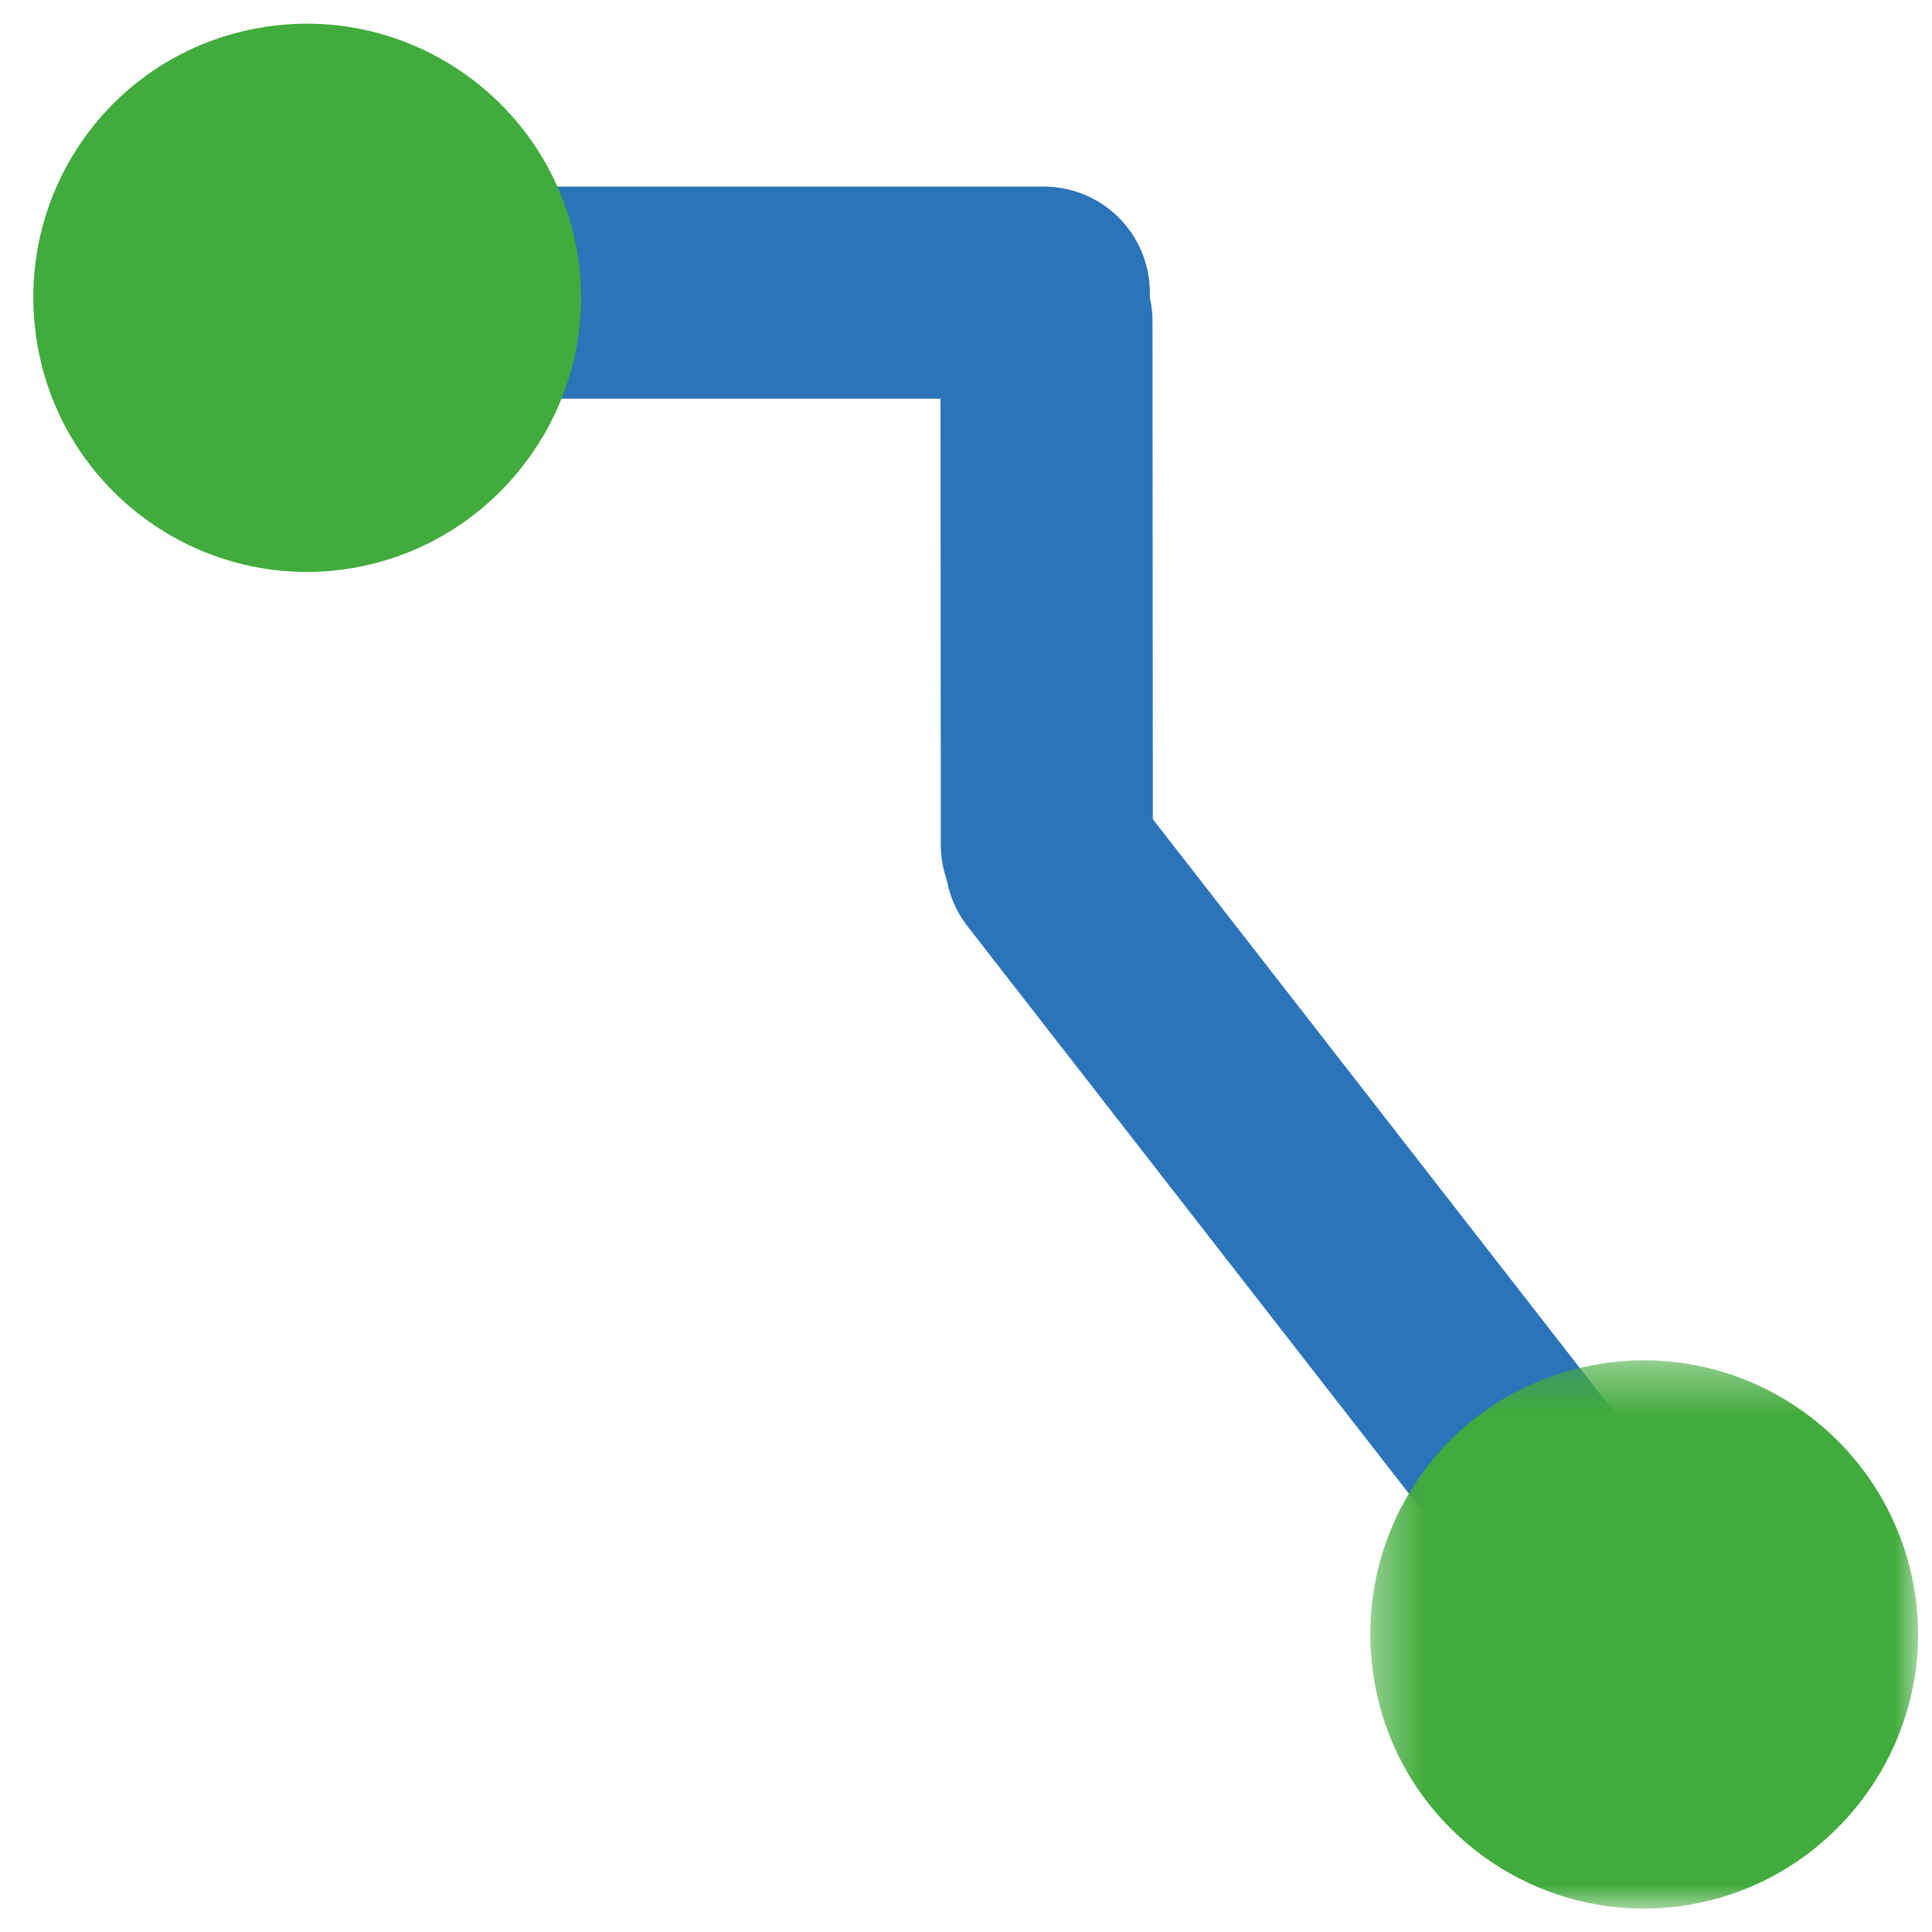
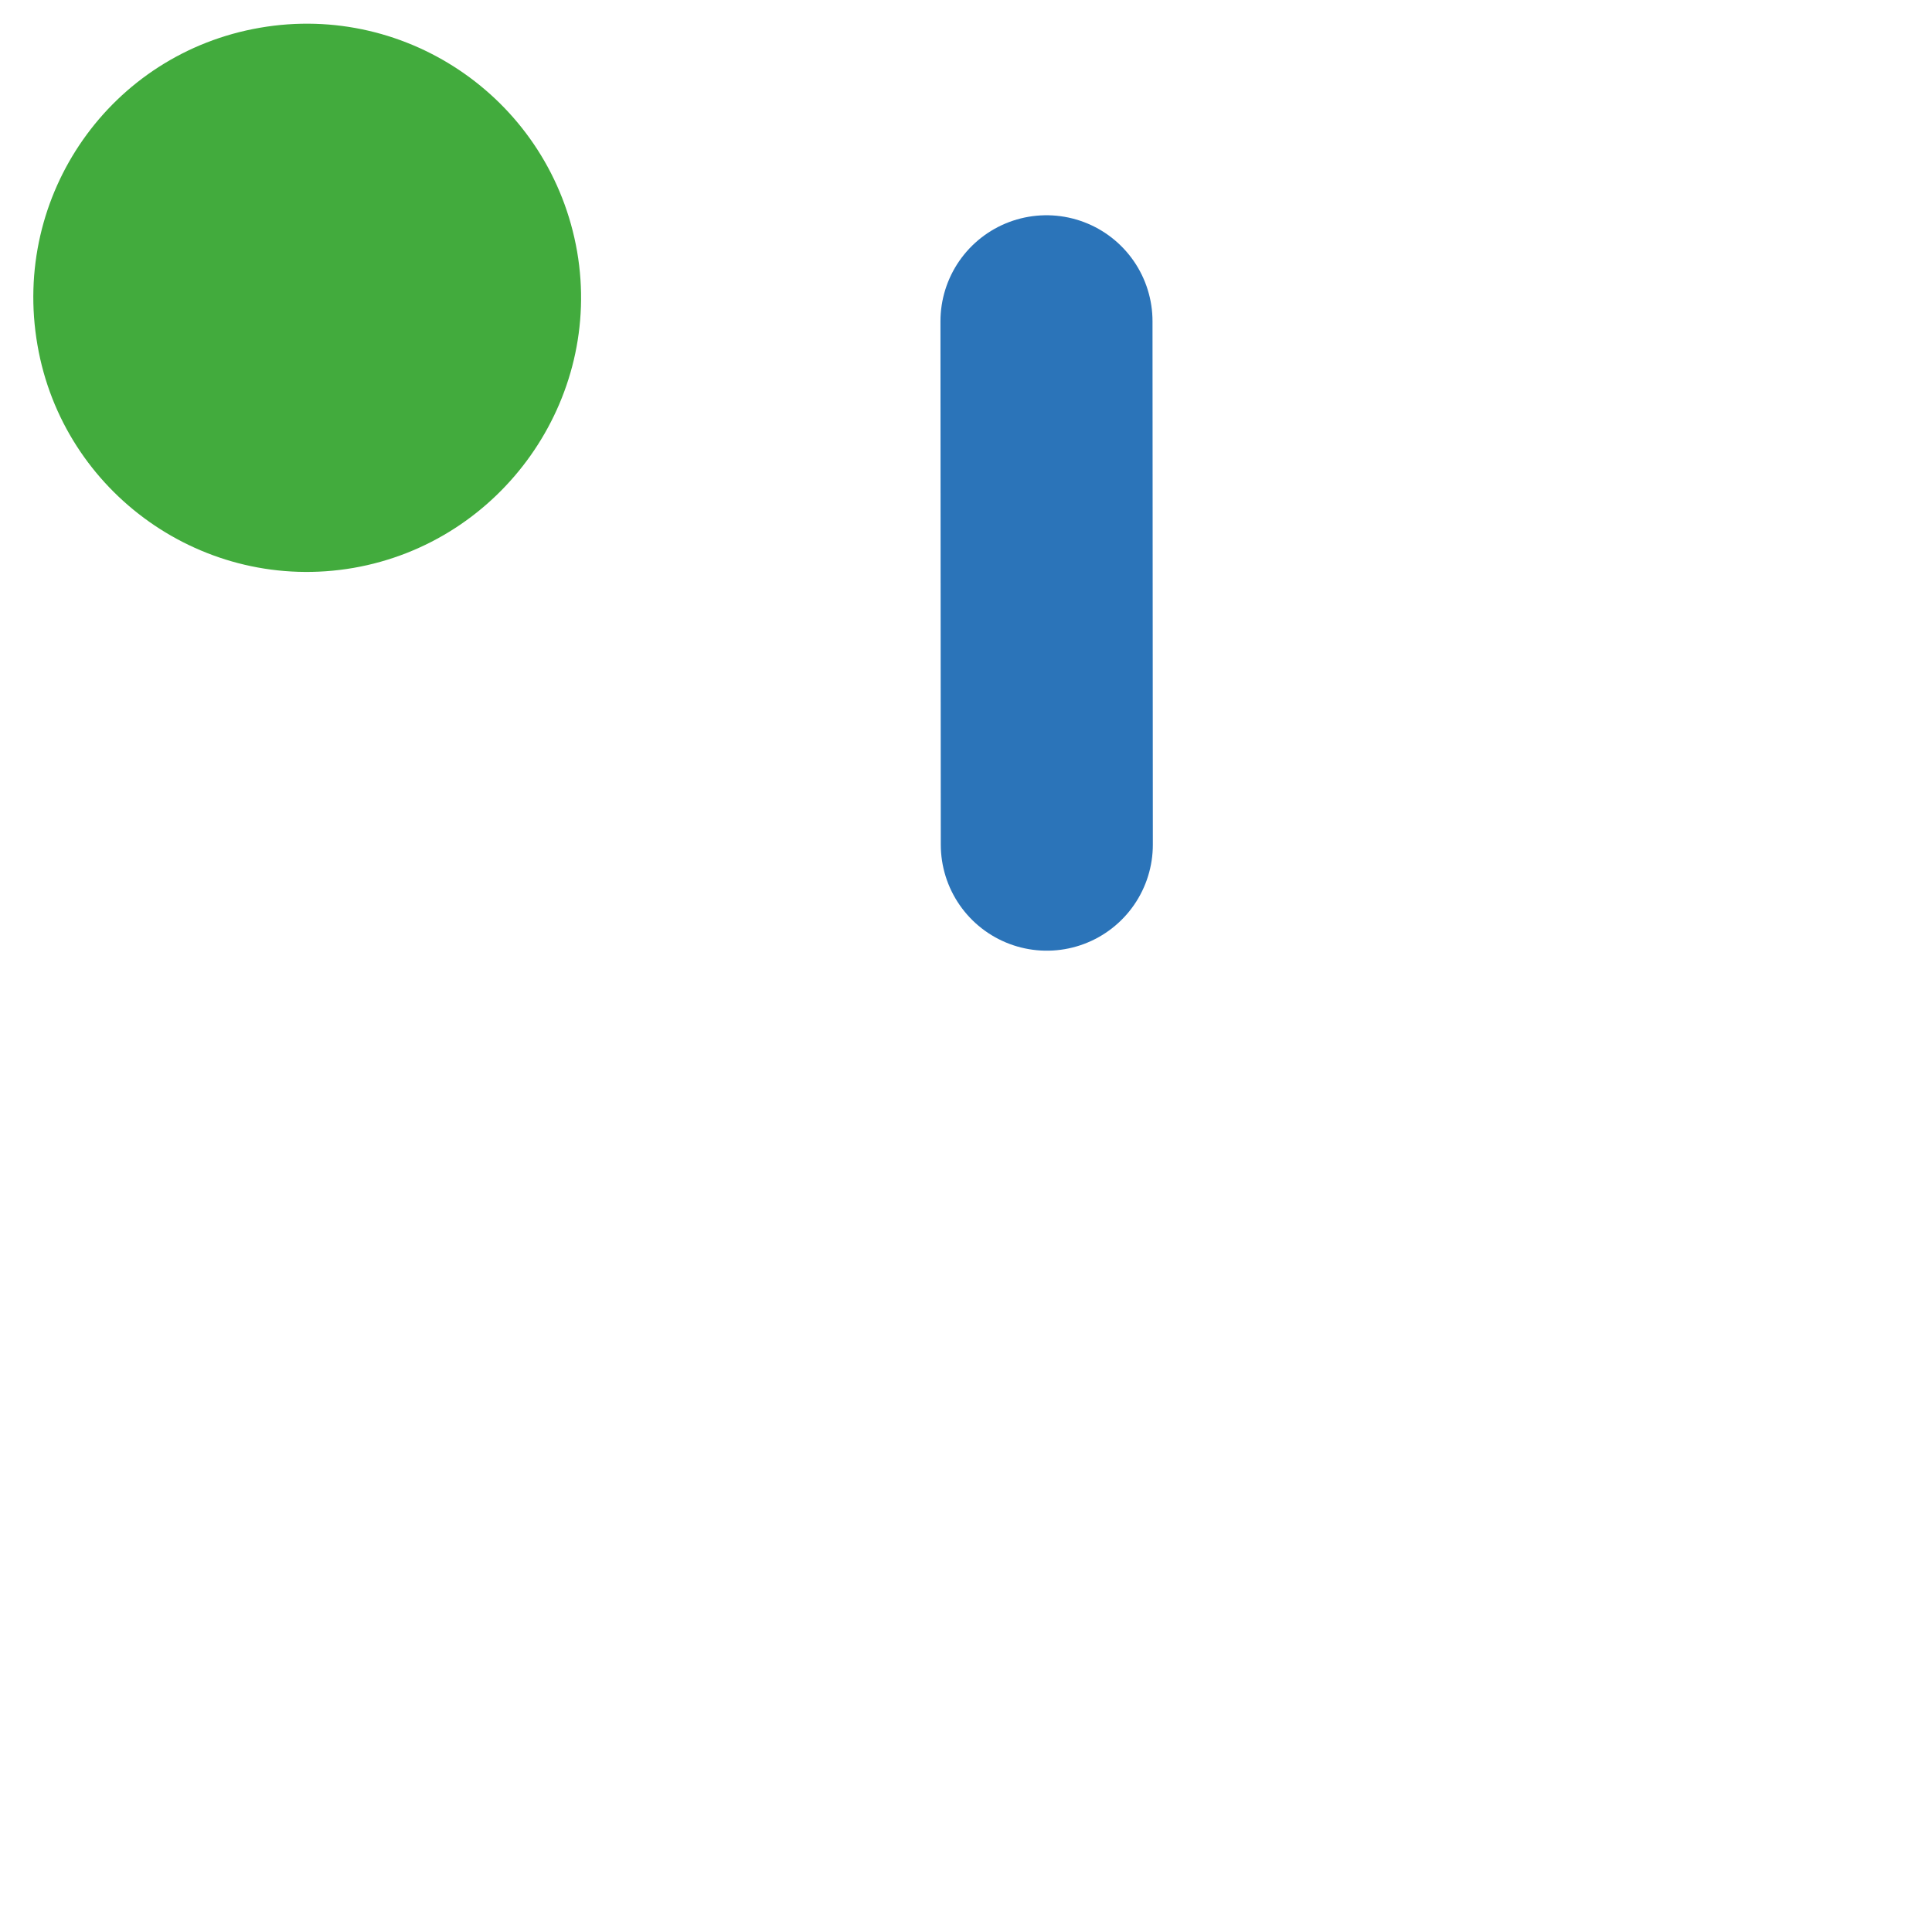
<svg xmlns="http://www.w3.org/2000/svg" xmlns:xlink="http://www.w3.org/1999/xlink" width="41px" height="41px" viewBox="0 0 41 41" version="1.1">
  <title>Route</title>
  <desc>Created with Sketch.</desc>
  <defs>
    <polygon id="path-1" points="0.374 12 11.999 12 11.999 0.365 0.374 0.365 0.374 12" />
  </defs>
  <g stroke="none" stroke-width="1" fill="none" fill-rule="evenodd">
    <g transform="translate(-0.173, 0.503)">
      <g transform="translate(0.879, 0)">
-         <path d="M4.406,5.707 L21.445,5.707 L4.406,5.707 Z" fill="#8A8A89" />
-         <path d="M4.407,5.707 L21.446,5.707" stroke="#2B74B9" stroke-width="4.5" stroke-linecap="round" />
-         <path d="M21.509,17.423 L21.501,6.315 L21.509,17.423 Z" fill="#2B74B9" />
        <path d="M21.502,6.315 L21.509,17.422" stroke="#2B74B9" stroke-width="4.5" stroke-linecap="round" />
        <path d="M21.602,17.773 L34.063,33.791" fill="#8A8A89" />
        <g transform="translate(0, 0)">
-           <path d="M21.602,17.773 L34.063,33.79" stroke="#2B74B9" stroke-width="4.5" stroke-linecap="round" />
          <g transform="translate(28, 28)">
            <mask id="mask-2" fill="white">
              <use xlink:href="#path-1" />
            </mask>
            <g />
-             <path d="M5.184,0.452 C8.335,-0.096 11.362,2.012 11.916,5.205 C12.456,8.345 10.319,11.367 7.167,11.915 C4.005,12.461 1.005,10.33 0.462,7.185 C-0.091,3.996 2.023,0.997 5.184,0.452" fill="#42AB3D" mask="url(#mask-2)" />
          </g>
          <path d="M4.81,0.086 C7.961,-0.461 10.988,1.646 11.542,4.839 C12.082,7.979 9.945,11.001 6.794,11.549 C3.631,12.095 0.631,9.964 0.089,6.82 C-0.465,3.63 1.649,0.631 4.81,0.086" fill="#42AB3D" />
        </g>
      </g>
    </g>
  </g>
</svg>